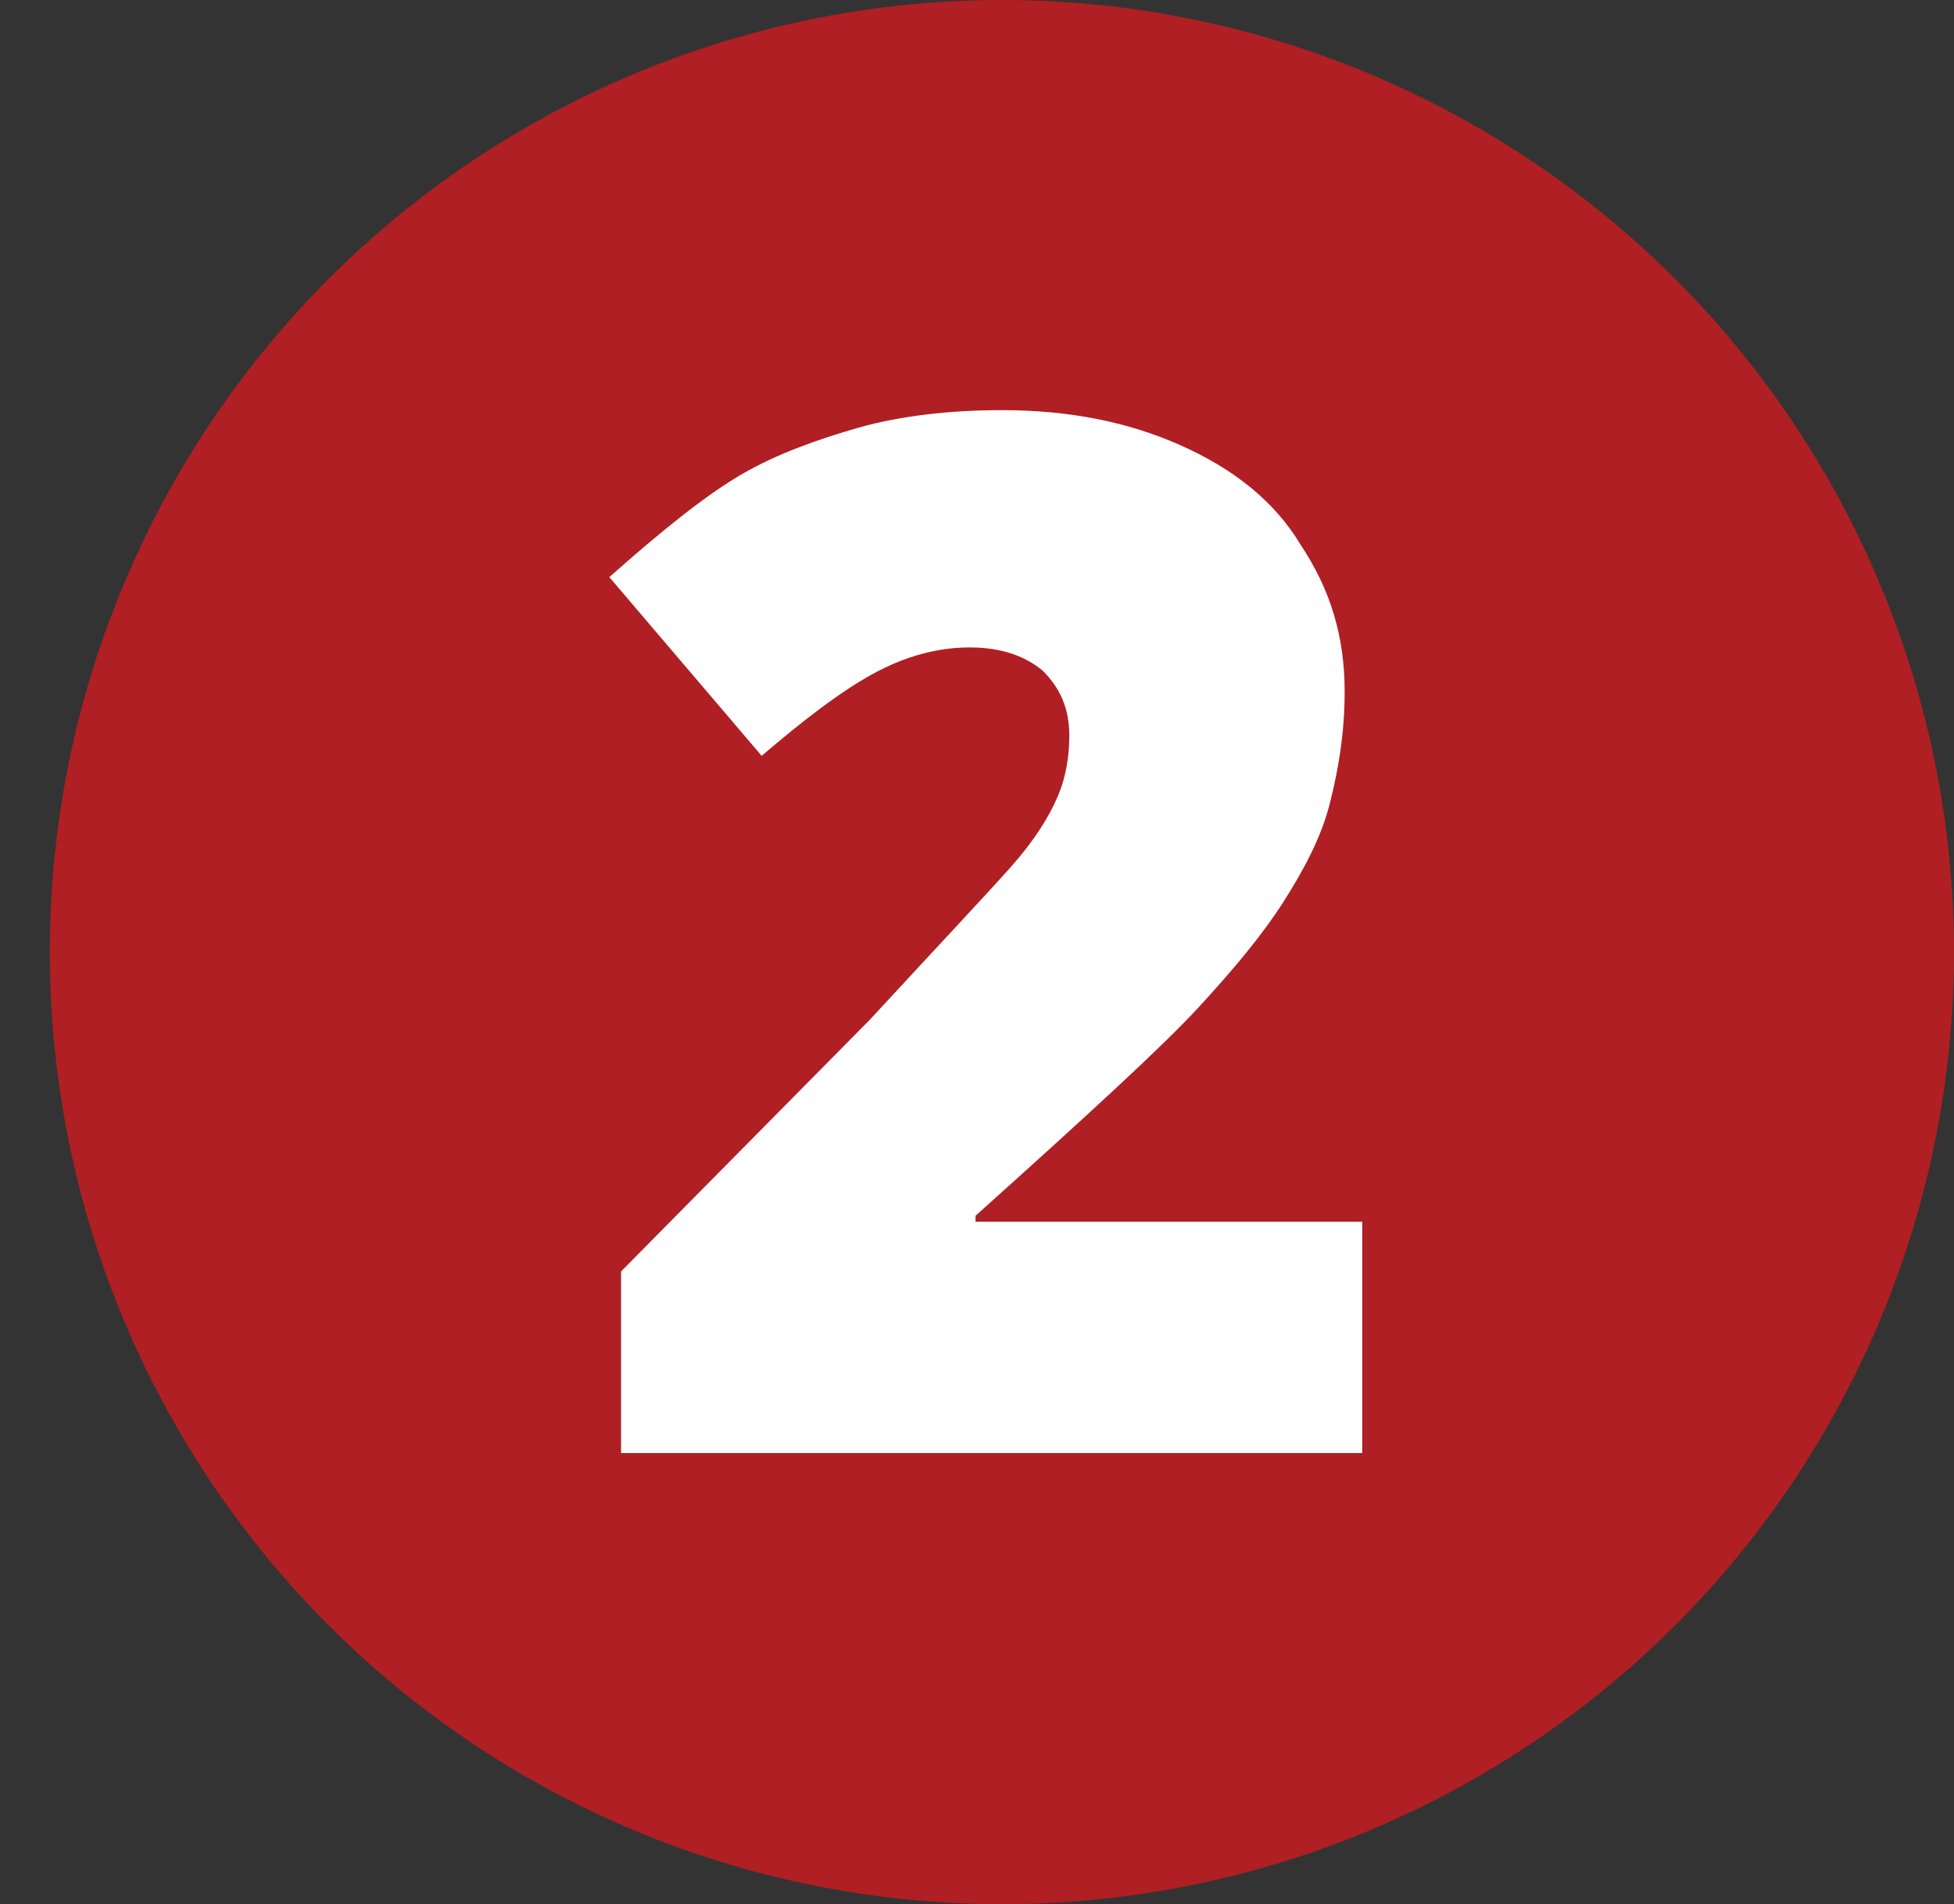
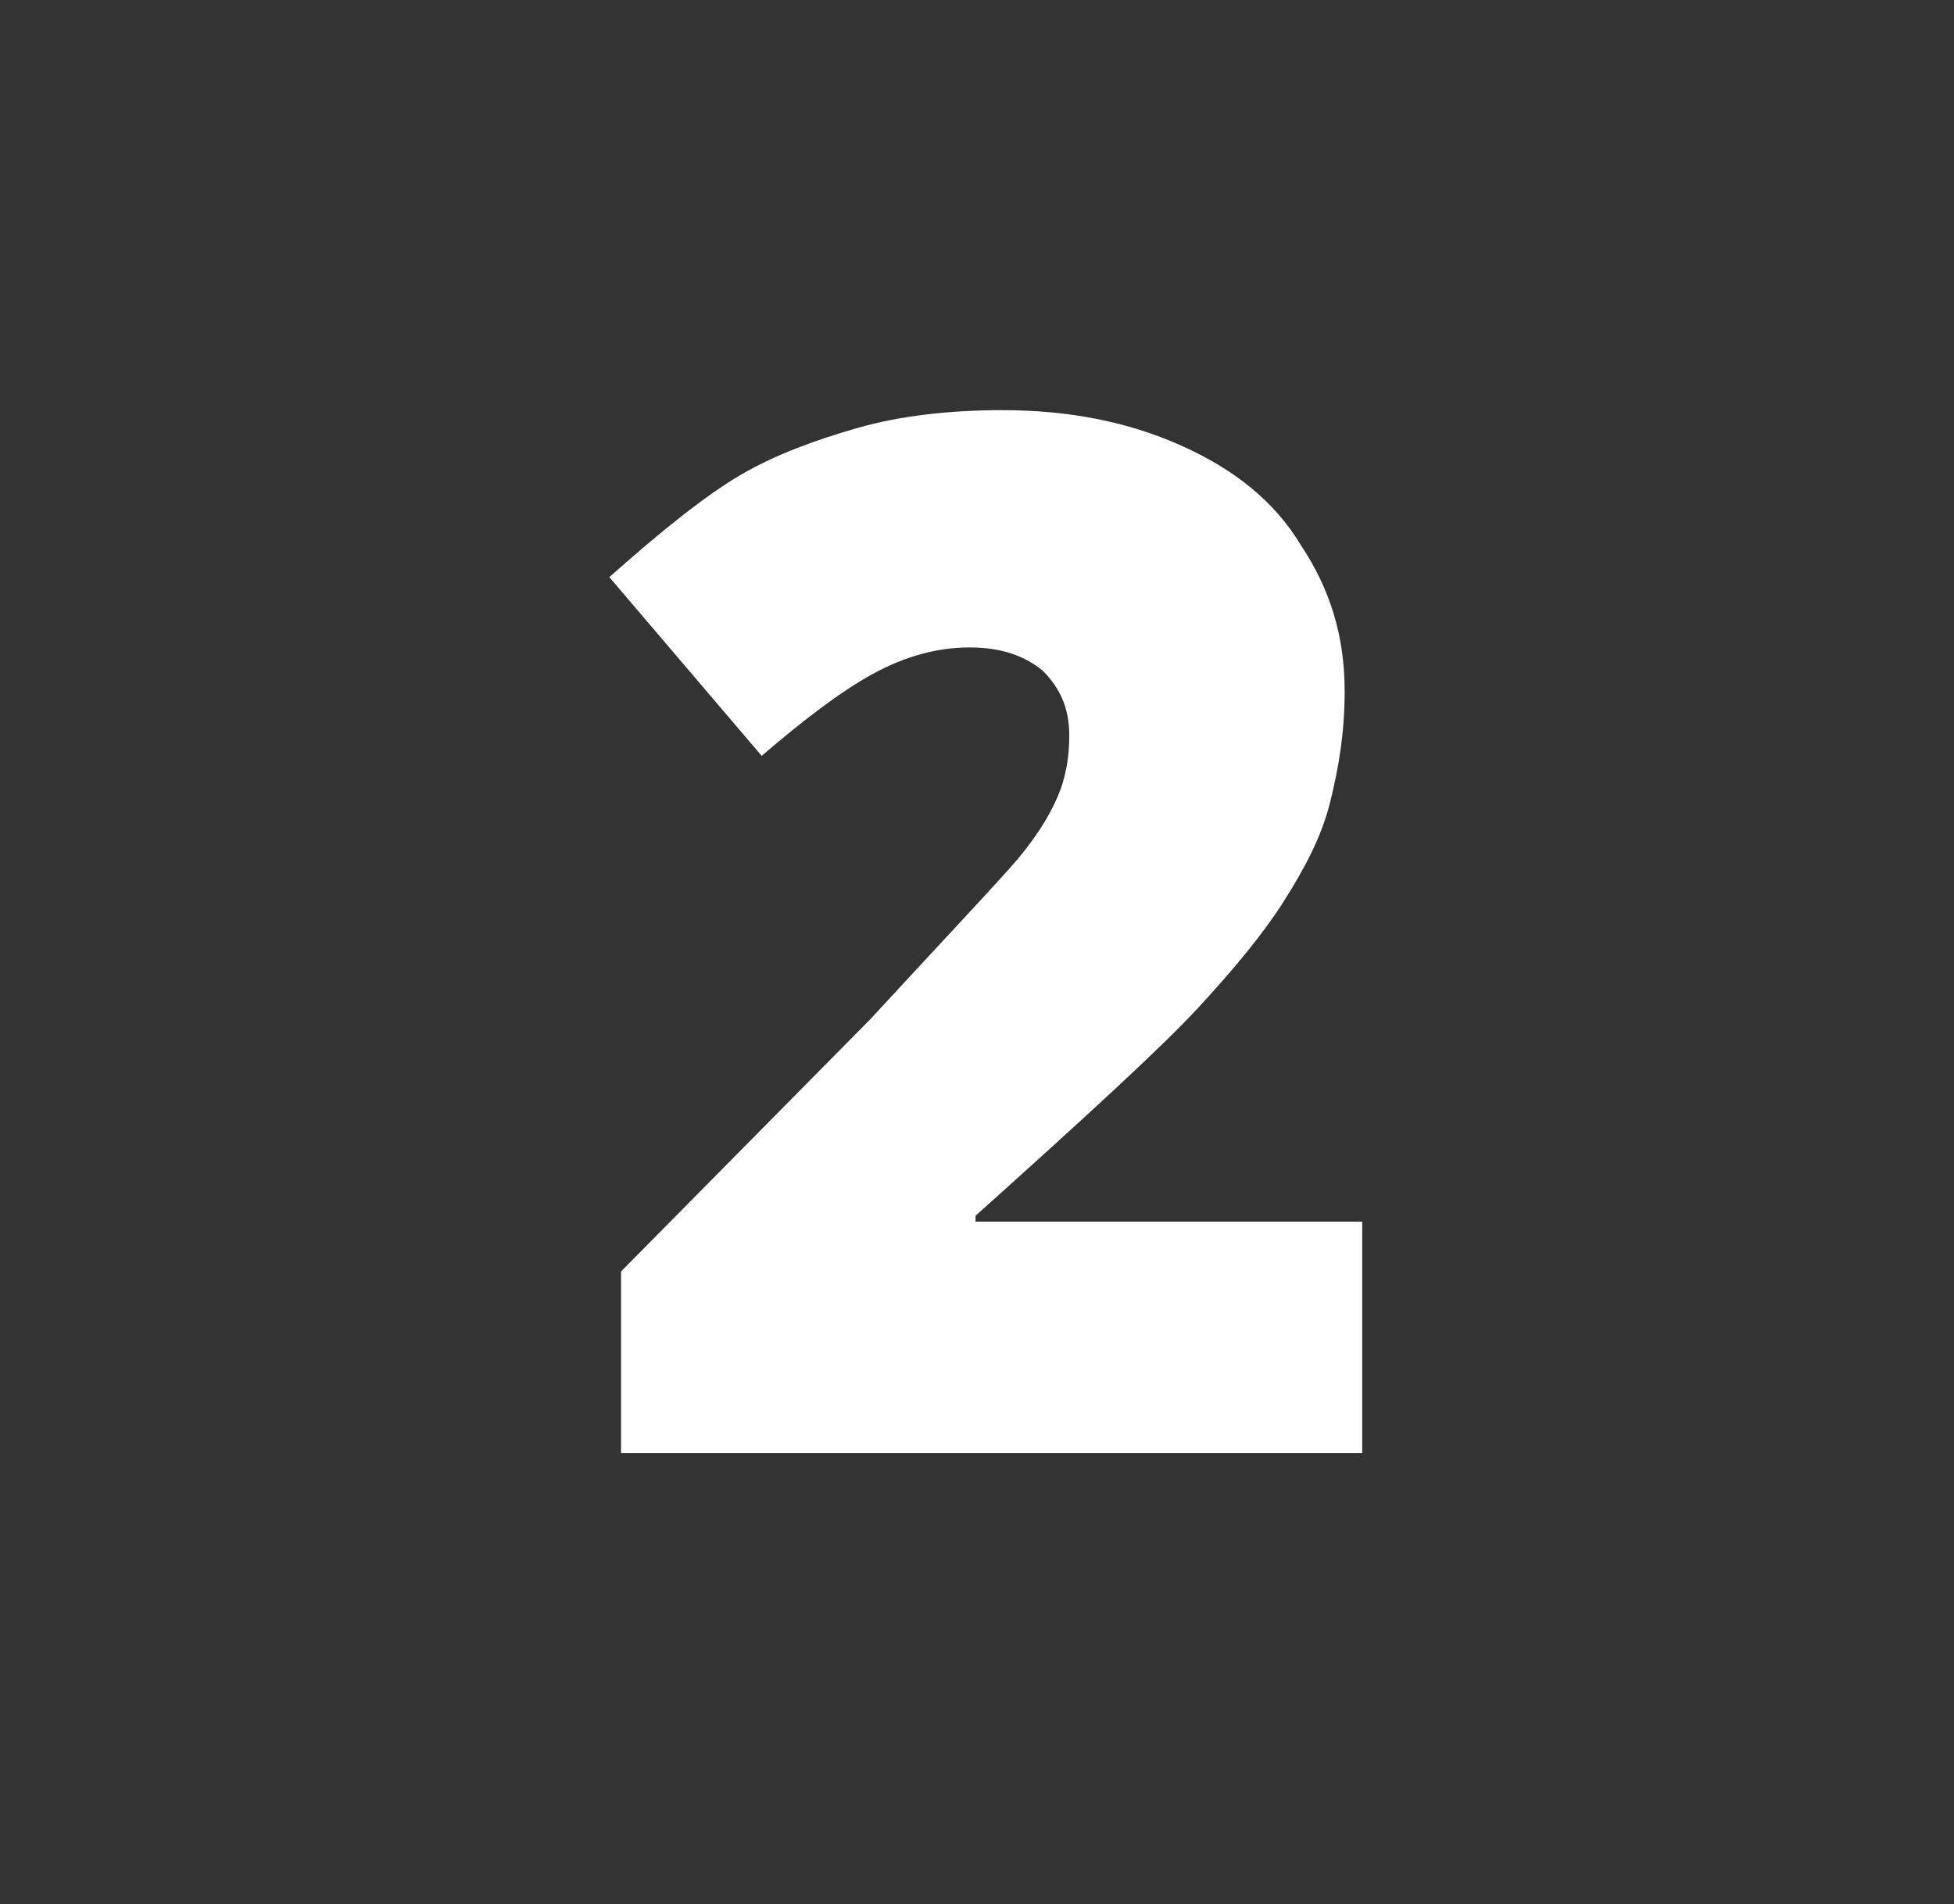
<svg xmlns="http://www.w3.org/2000/svg" version="1.1" id="Vrstva_1" x="0px" y="0px" viewBox="0 0 66.7 65" style="enable-background:new 0 0 66.7 65;" xml:space="preserve">
  <rect x="0" y="0" width="66.7" height="65" fill="#333333" stroke="none" />
  <style type="text/css">
	.st0{fill:#B01F23;}
	.st1{fill:#FFFFFF;}
</style>
-   <circle class="st0" cx="34.2" cy="32.5" r="32.5" />
  <g>
    <path class="st1" d="M46.6,49.6H21.2v-6.2l8.5-8.6c2.4-2.6,4-4.3,4.8-5.2c0.8-0.9,1.3-1.7,1.6-2.4c0.3-0.7,0.4-1.4,0.4-2.1   c0-0.9-0.3-1.6-0.9-2.2c-0.6-0.5-1.4-0.8-2.5-0.8c-1.1,0-2.2,0.3-3.3,0.9c-1.1,0.6-2.4,1.6-3.8,2.8l-5.2-6.1   c1.8-1.6,3.3-2.8,4.5-3.5c1.2-0.7,2.6-1.2,4-1.6s3.1-0.6,4.9-0.6c2.3,0,4.3,0.4,6.1,1.2c1.8,0.8,3.2,1.9,4.1,3.4   c1,1.5,1.5,3.1,1.5,5c0,1.4-0.2,2.6-0.5,3.8s-0.9,2.3-1.6,3.4c-0.7,1.1-1.7,2.3-2.9,3.6s-3.7,3.6-7.6,7.1v0.2h13.2V49.6z" />
  </g>
</svg>